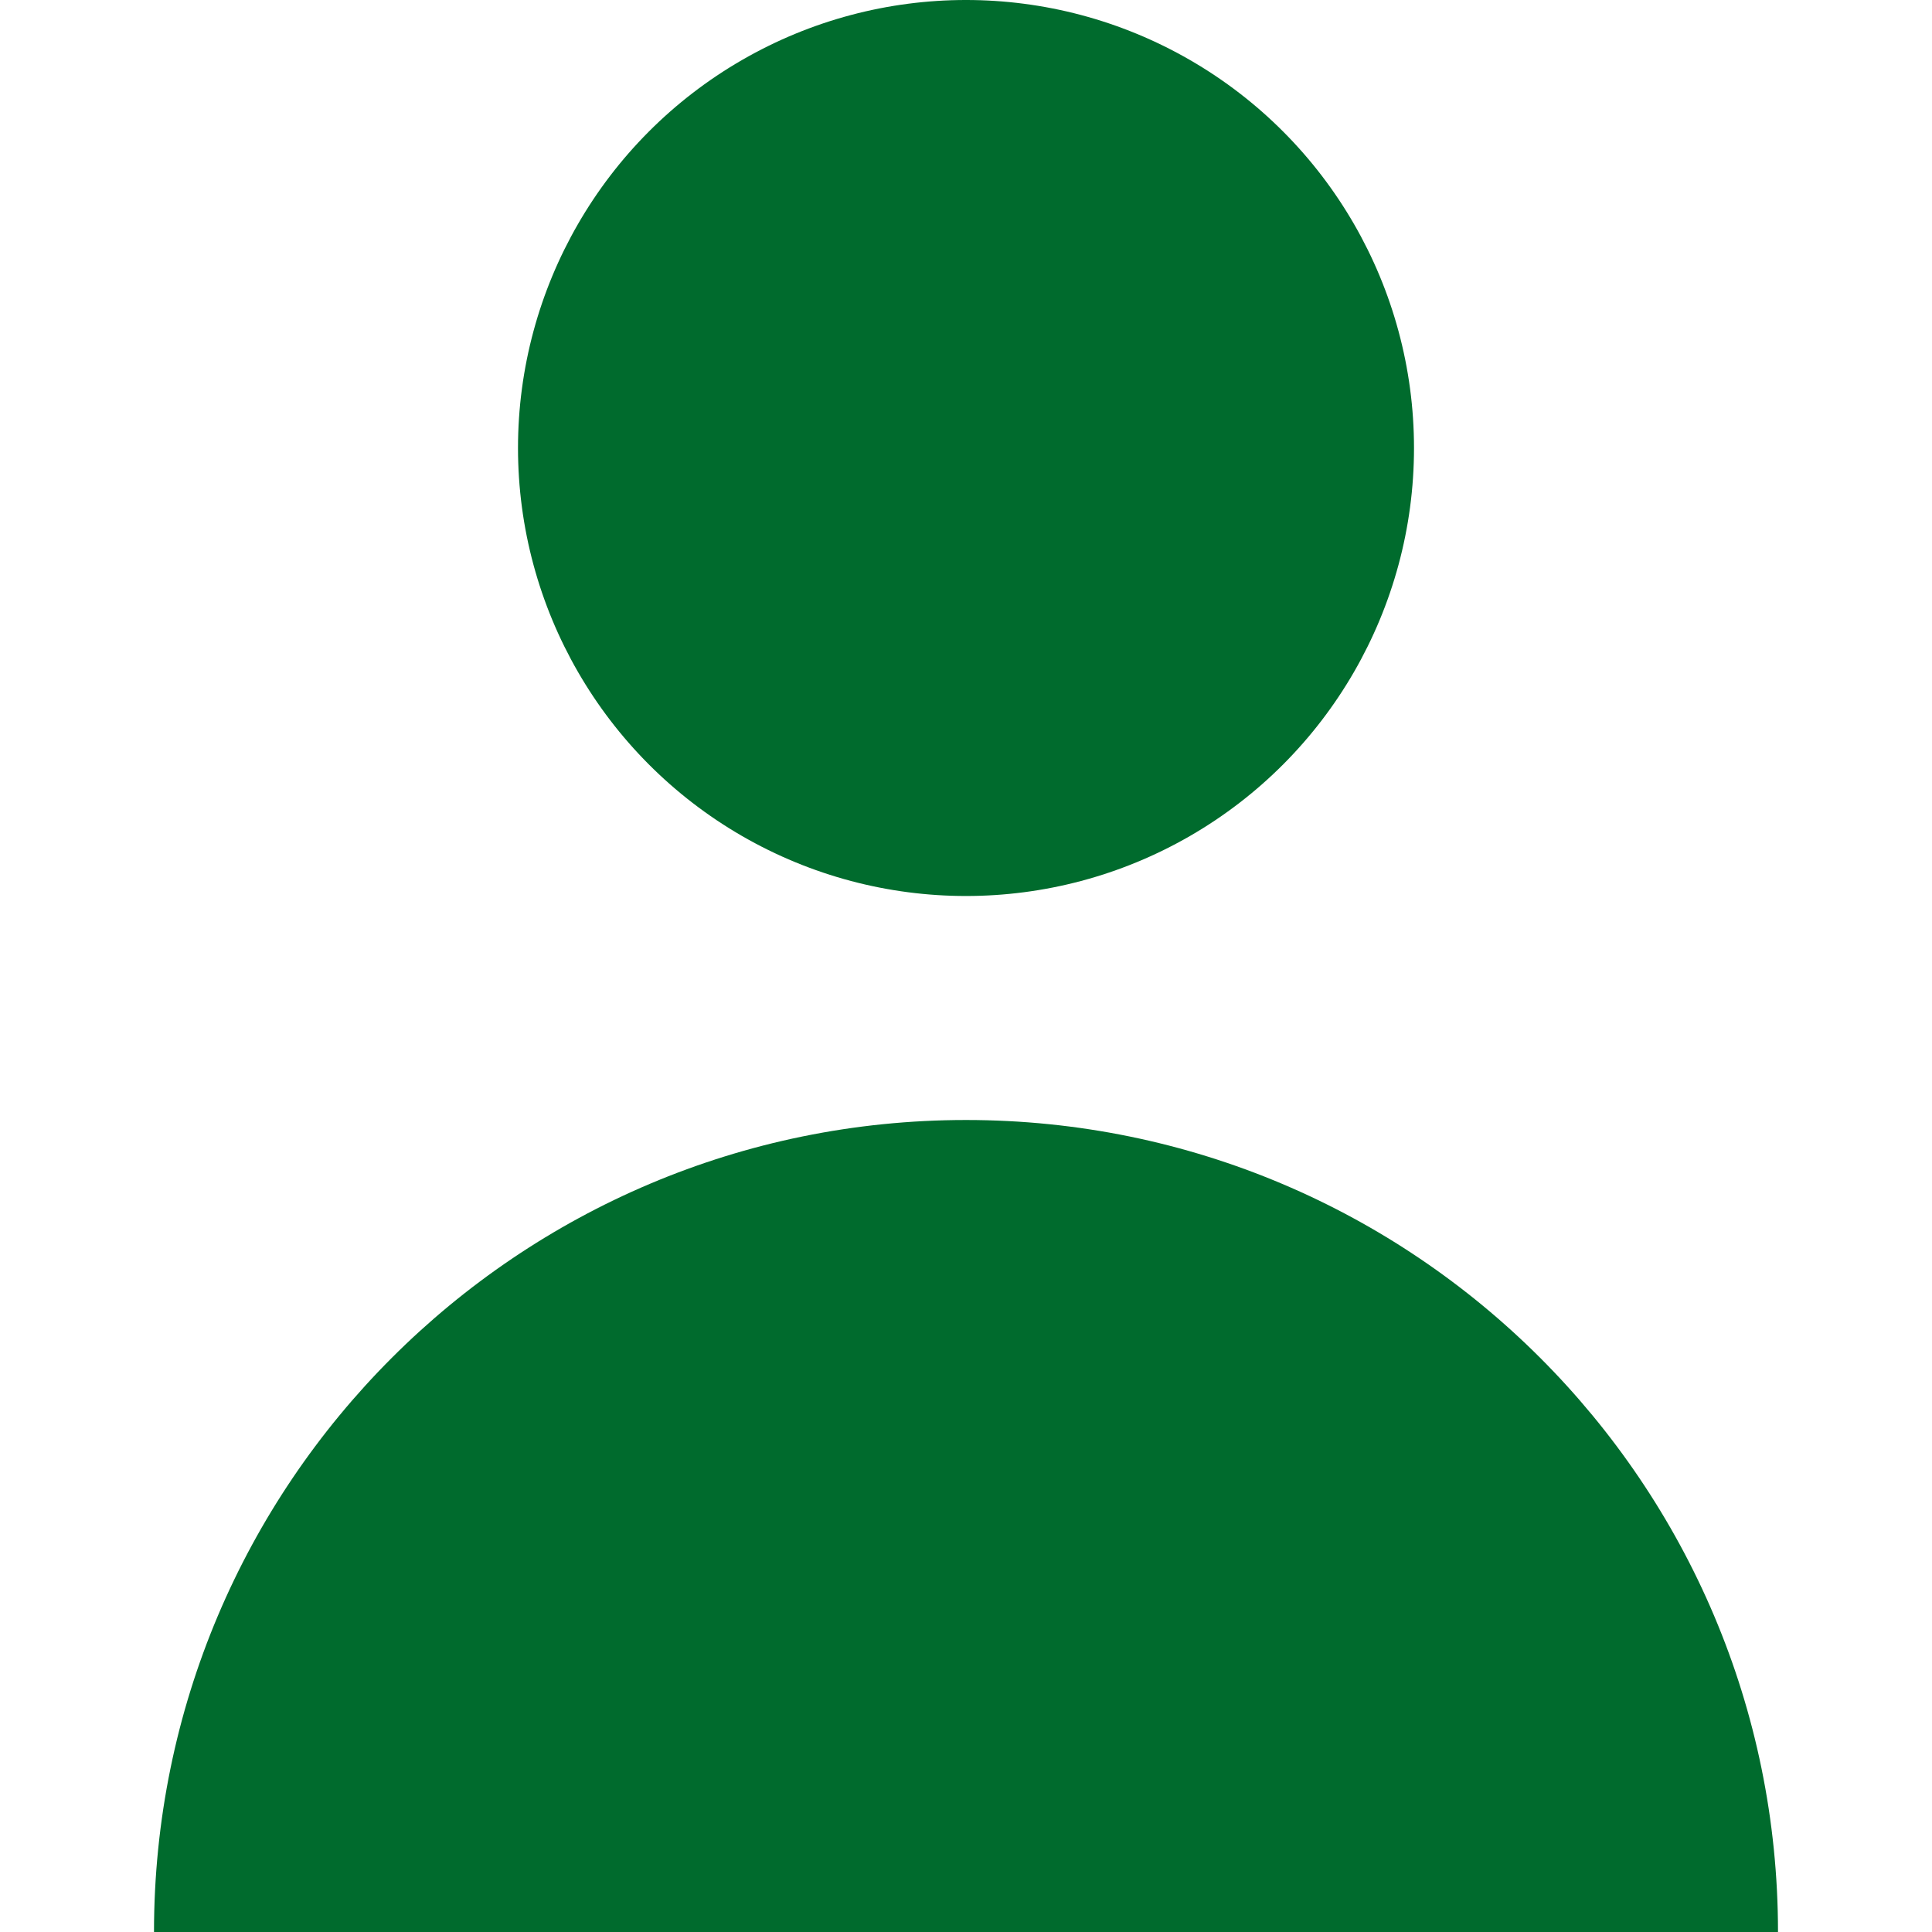
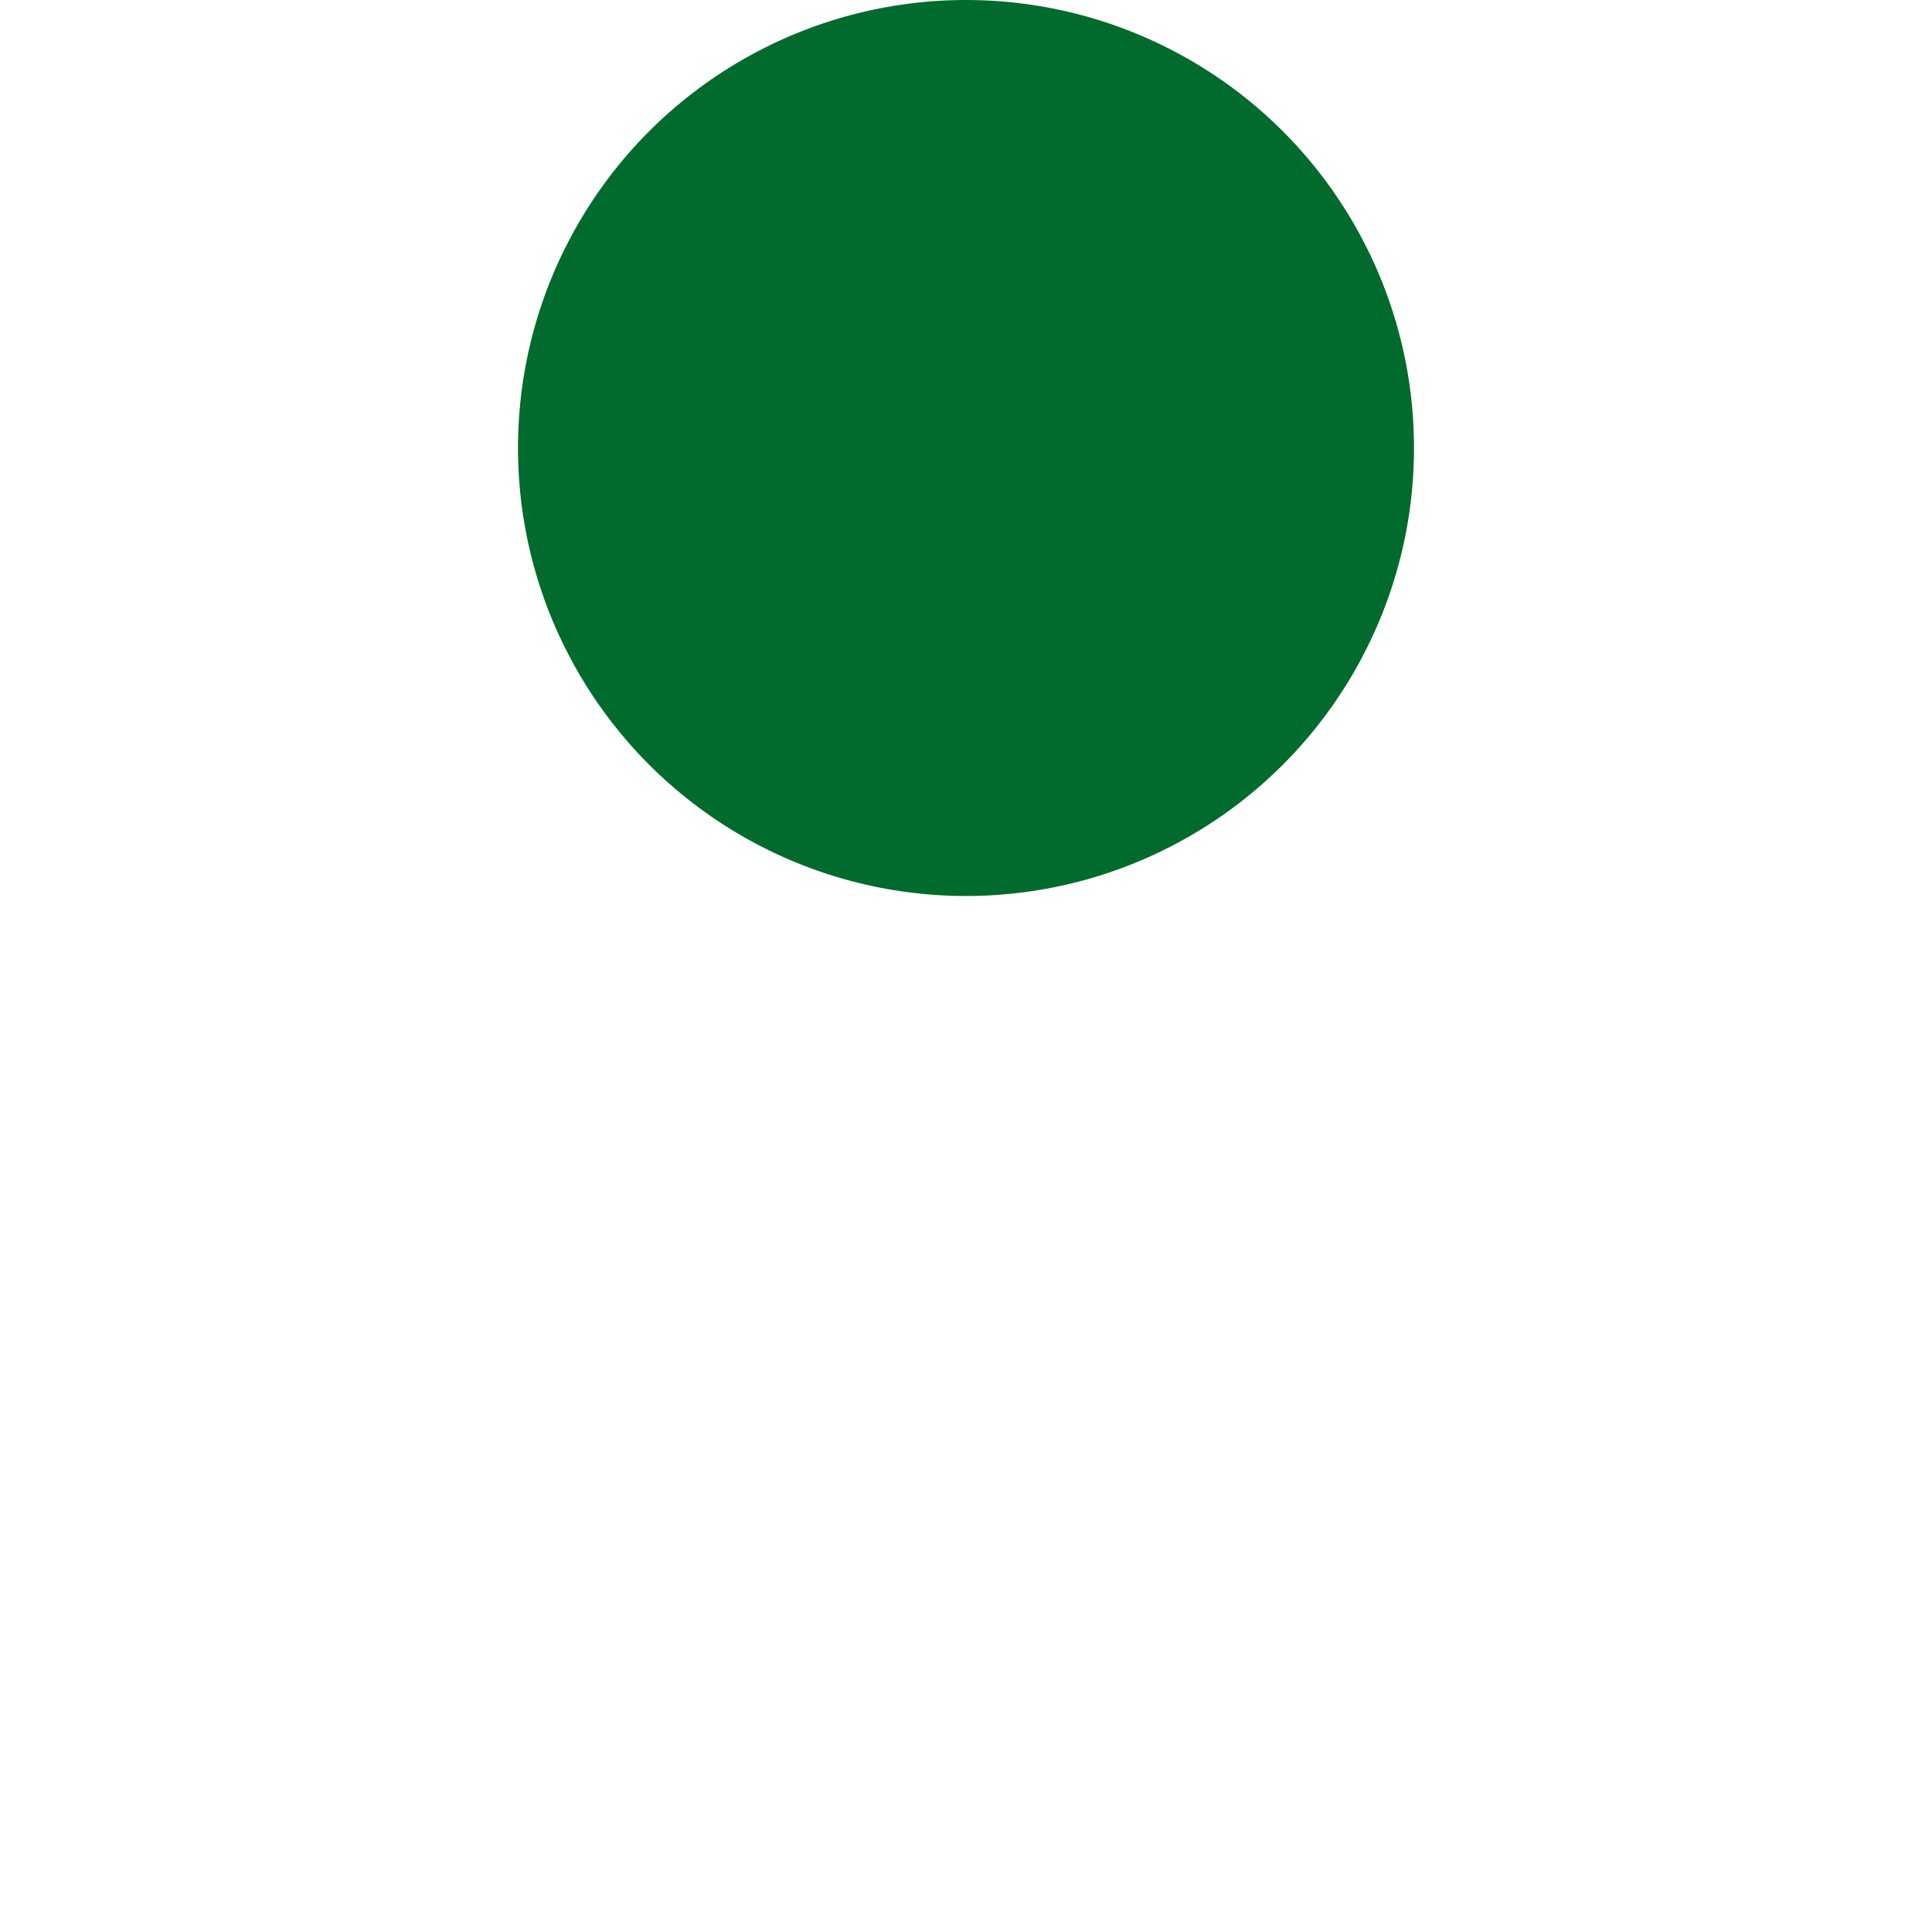
<svg xmlns="http://www.w3.org/2000/svg" version="1.1" id="Layer_1" x="0px" y="0px" viewBox="0 0 258.75 258.75" style="enable-background:new 0 0 258.75 258.75;" xml:space="preserve" width="512" height="512" class="">
  <g>
    <g>
      <circle cx="129.375" cy="60" r="60" data-original="#000000" class="active-path" style="fill:#006b2d" data-old_color="#000000" />
-       <path d="M129.375,150c-60.061,0-108.75,48.689-108.75,108.75h217.5C238.125,198.689,189.436,150,129.375,150z" data-original="#000000" class="active-path" style="fill:#006b2d" data-old_color="#000000" />
    </g>
  </g>
</svg>